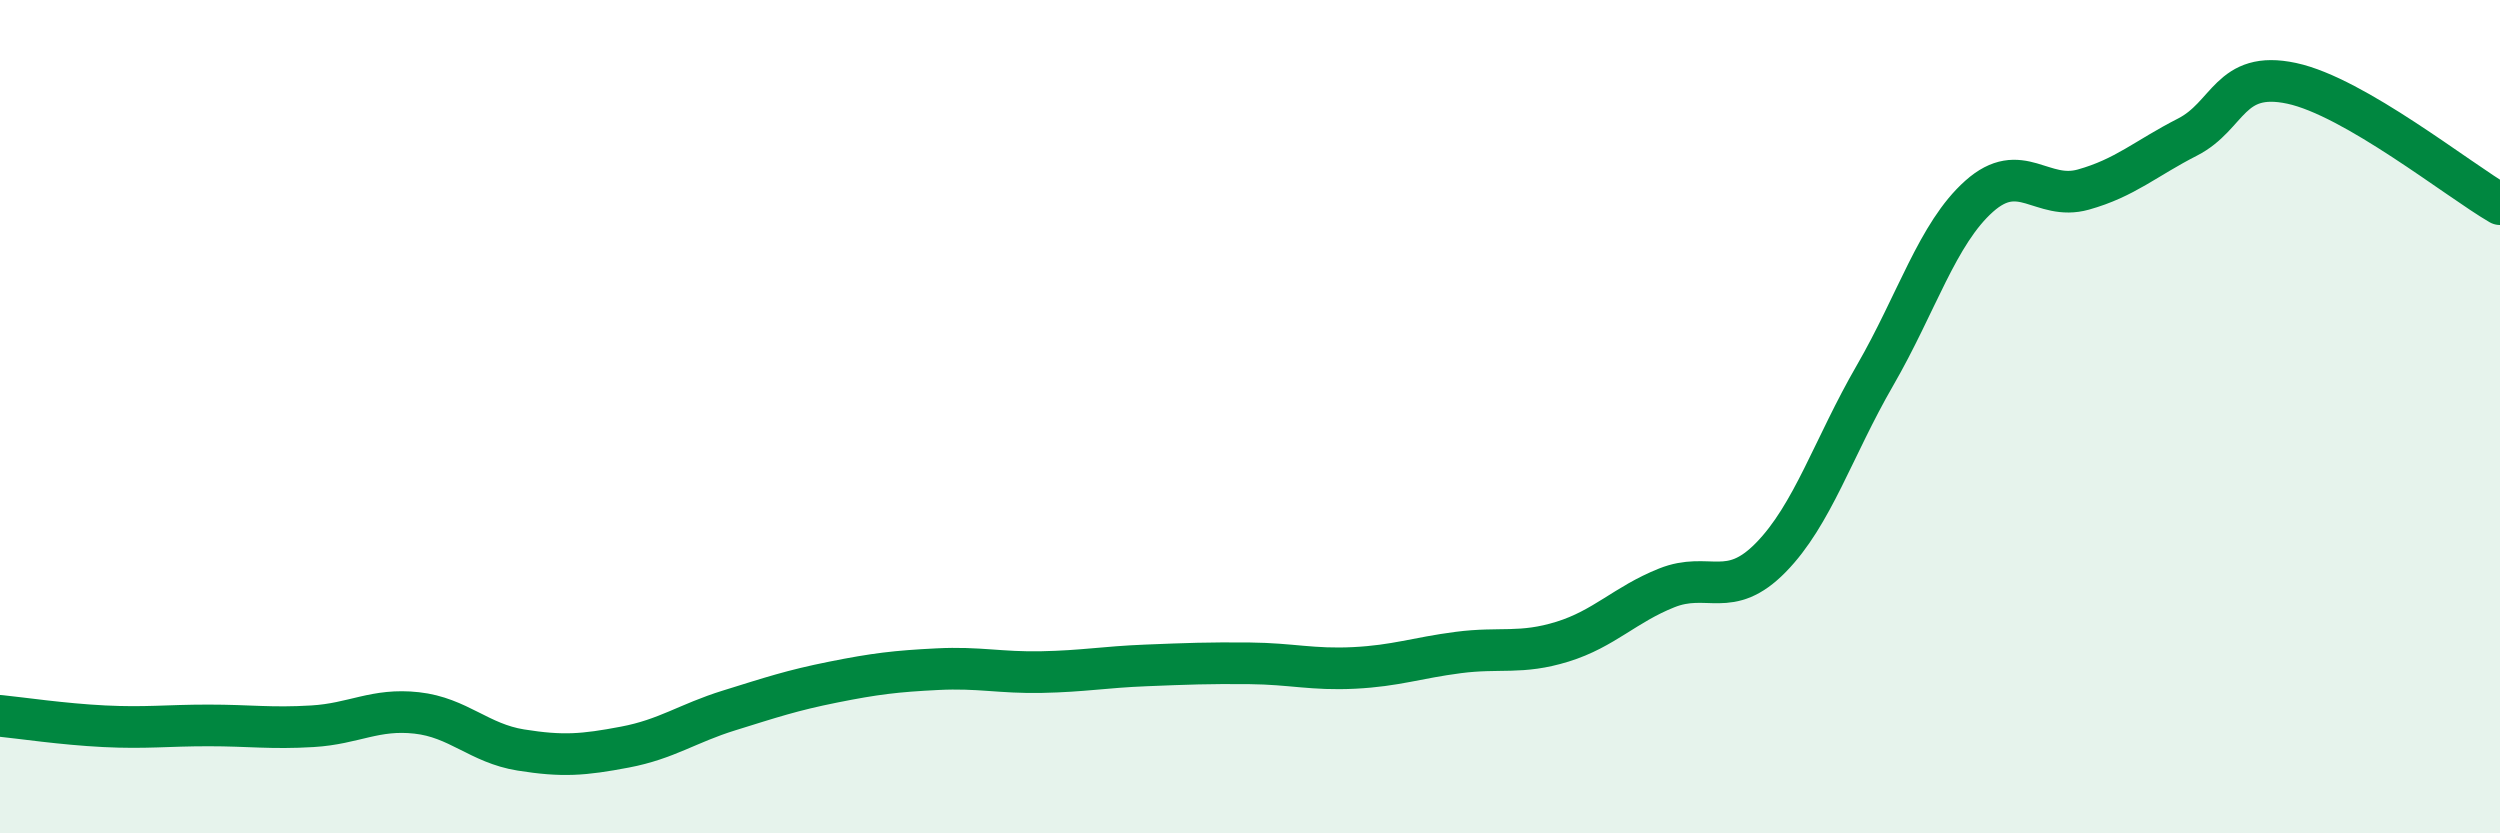
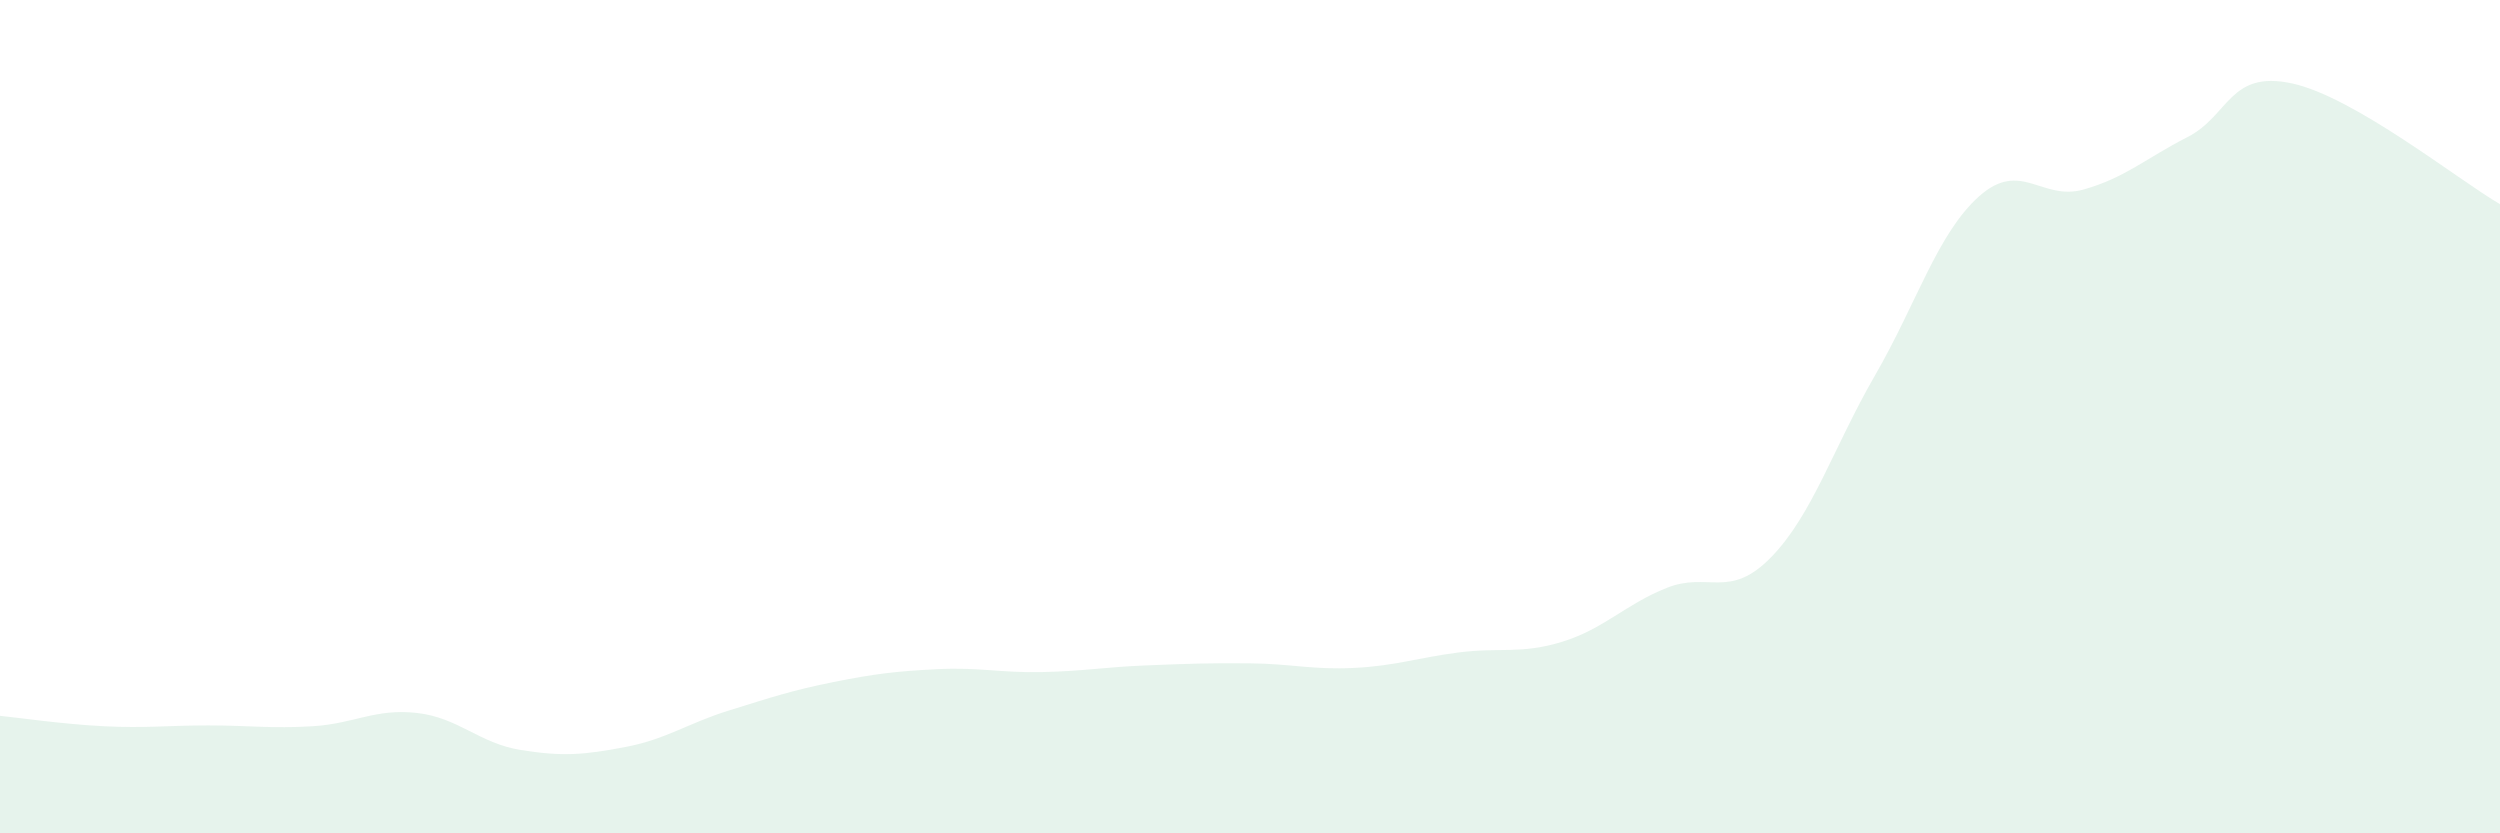
<svg xmlns="http://www.w3.org/2000/svg" width="60" height="20" viewBox="0 0 60 20">
  <path d="M 0,17.18 C 0.5,17.23 1.5,17.38 2.5,17.43 C 3.5,17.48 4,17.41 5,17.41 C 6,17.41 6.5,17.49 7.5,17.43 C 8.5,17.37 9,17 10,17.11 C 11,17.22 11.5,17.84 12.5,18 C 13.5,18.16 14,18.12 15,17.93 C 16,17.74 16.5,17.36 17.5,17.05 C 18.5,16.74 19,16.57 20,16.37 C 21,16.17 21.5,16.11 22.5,16.06 C 23.5,16.01 24,16.15 25,16.13 C 26,16.11 26.5,16.01 27.5,15.97 C 28.5,15.93 29,15.91 30,15.92 C 31,15.93 31.5,16.08 32.5,16.03 C 33.5,15.98 34,15.79 35,15.66 C 36,15.53 36.5,15.71 37.5,15.4 C 38.5,15.09 39,14.51 40,14.11 C 41,13.71 41.5,14.4 42.5,13.38 C 43.5,12.36 44,10.74 45,9.01 C 46,7.28 46.5,5.6 47.5,4.71 C 48.5,3.82 49,4.83 50,4.55 C 51,4.27 51.5,3.8 52.5,3.29 C 53.5,2.78 53.5,1.68 55,2 C 56.5,2.32 59,4.32 60,4.9L60 20L0 20Z" fill="#008740" opacity="0.1" stroke-linecap="round" stroke-linejoin="round" />
-   <path d="M 0,17.18 C 0.5,17.23 1.5,17.38 2.5,17.43 C 3.5,17.48 4,17.41 5,17.41 C 6,17.41 6.5,17.49 7.5,17.43 C 8.5,17.37 9,17 10,17.11 C 11,17.22 11.5,17.84 12.5,18 C 13.5,18.16 14,18.12 15,17.93 C 16,17.74 16.5,17.36 17.5,17.05 C 18.5,16.74 19,16.57 20,16.37 C 21,16.17 21.5,16.11 22.5,16.06 C 23.5,16.01 24,16.15 25,16.13 C 26,16.11 26.5,16.01 27.5,15.97 C 28.5,15.93 29,15.91 30,15.92 C 31,15.93 31.5,16.08 32.5,16.03 C 33.5,15.98 34,15.79 35,15.66 C 36,15.53 36.5,15.71 37.5,15.4 C 38.5,15.09 39,14.51 40,14.11 C 41,13.71 41.5,14.4 42.5,13.38 C 43.5,12.36 44,10.74 45,9.01 C 46,7.28 46.5,5.6 47.5,4.71 C 48.5,3.82 49,4.83 50,4.55 C 51,4.27 51.5,3.8 52.5,3.29 C 53.5,2.78 53.5,1.68 55,2 C 56.5,2.32 59,4.32 60,4.9" stroke="#008740" stroke-width="1" fill="none" stroke-linecap="round" stroke-linejoin="round" />
</svg>